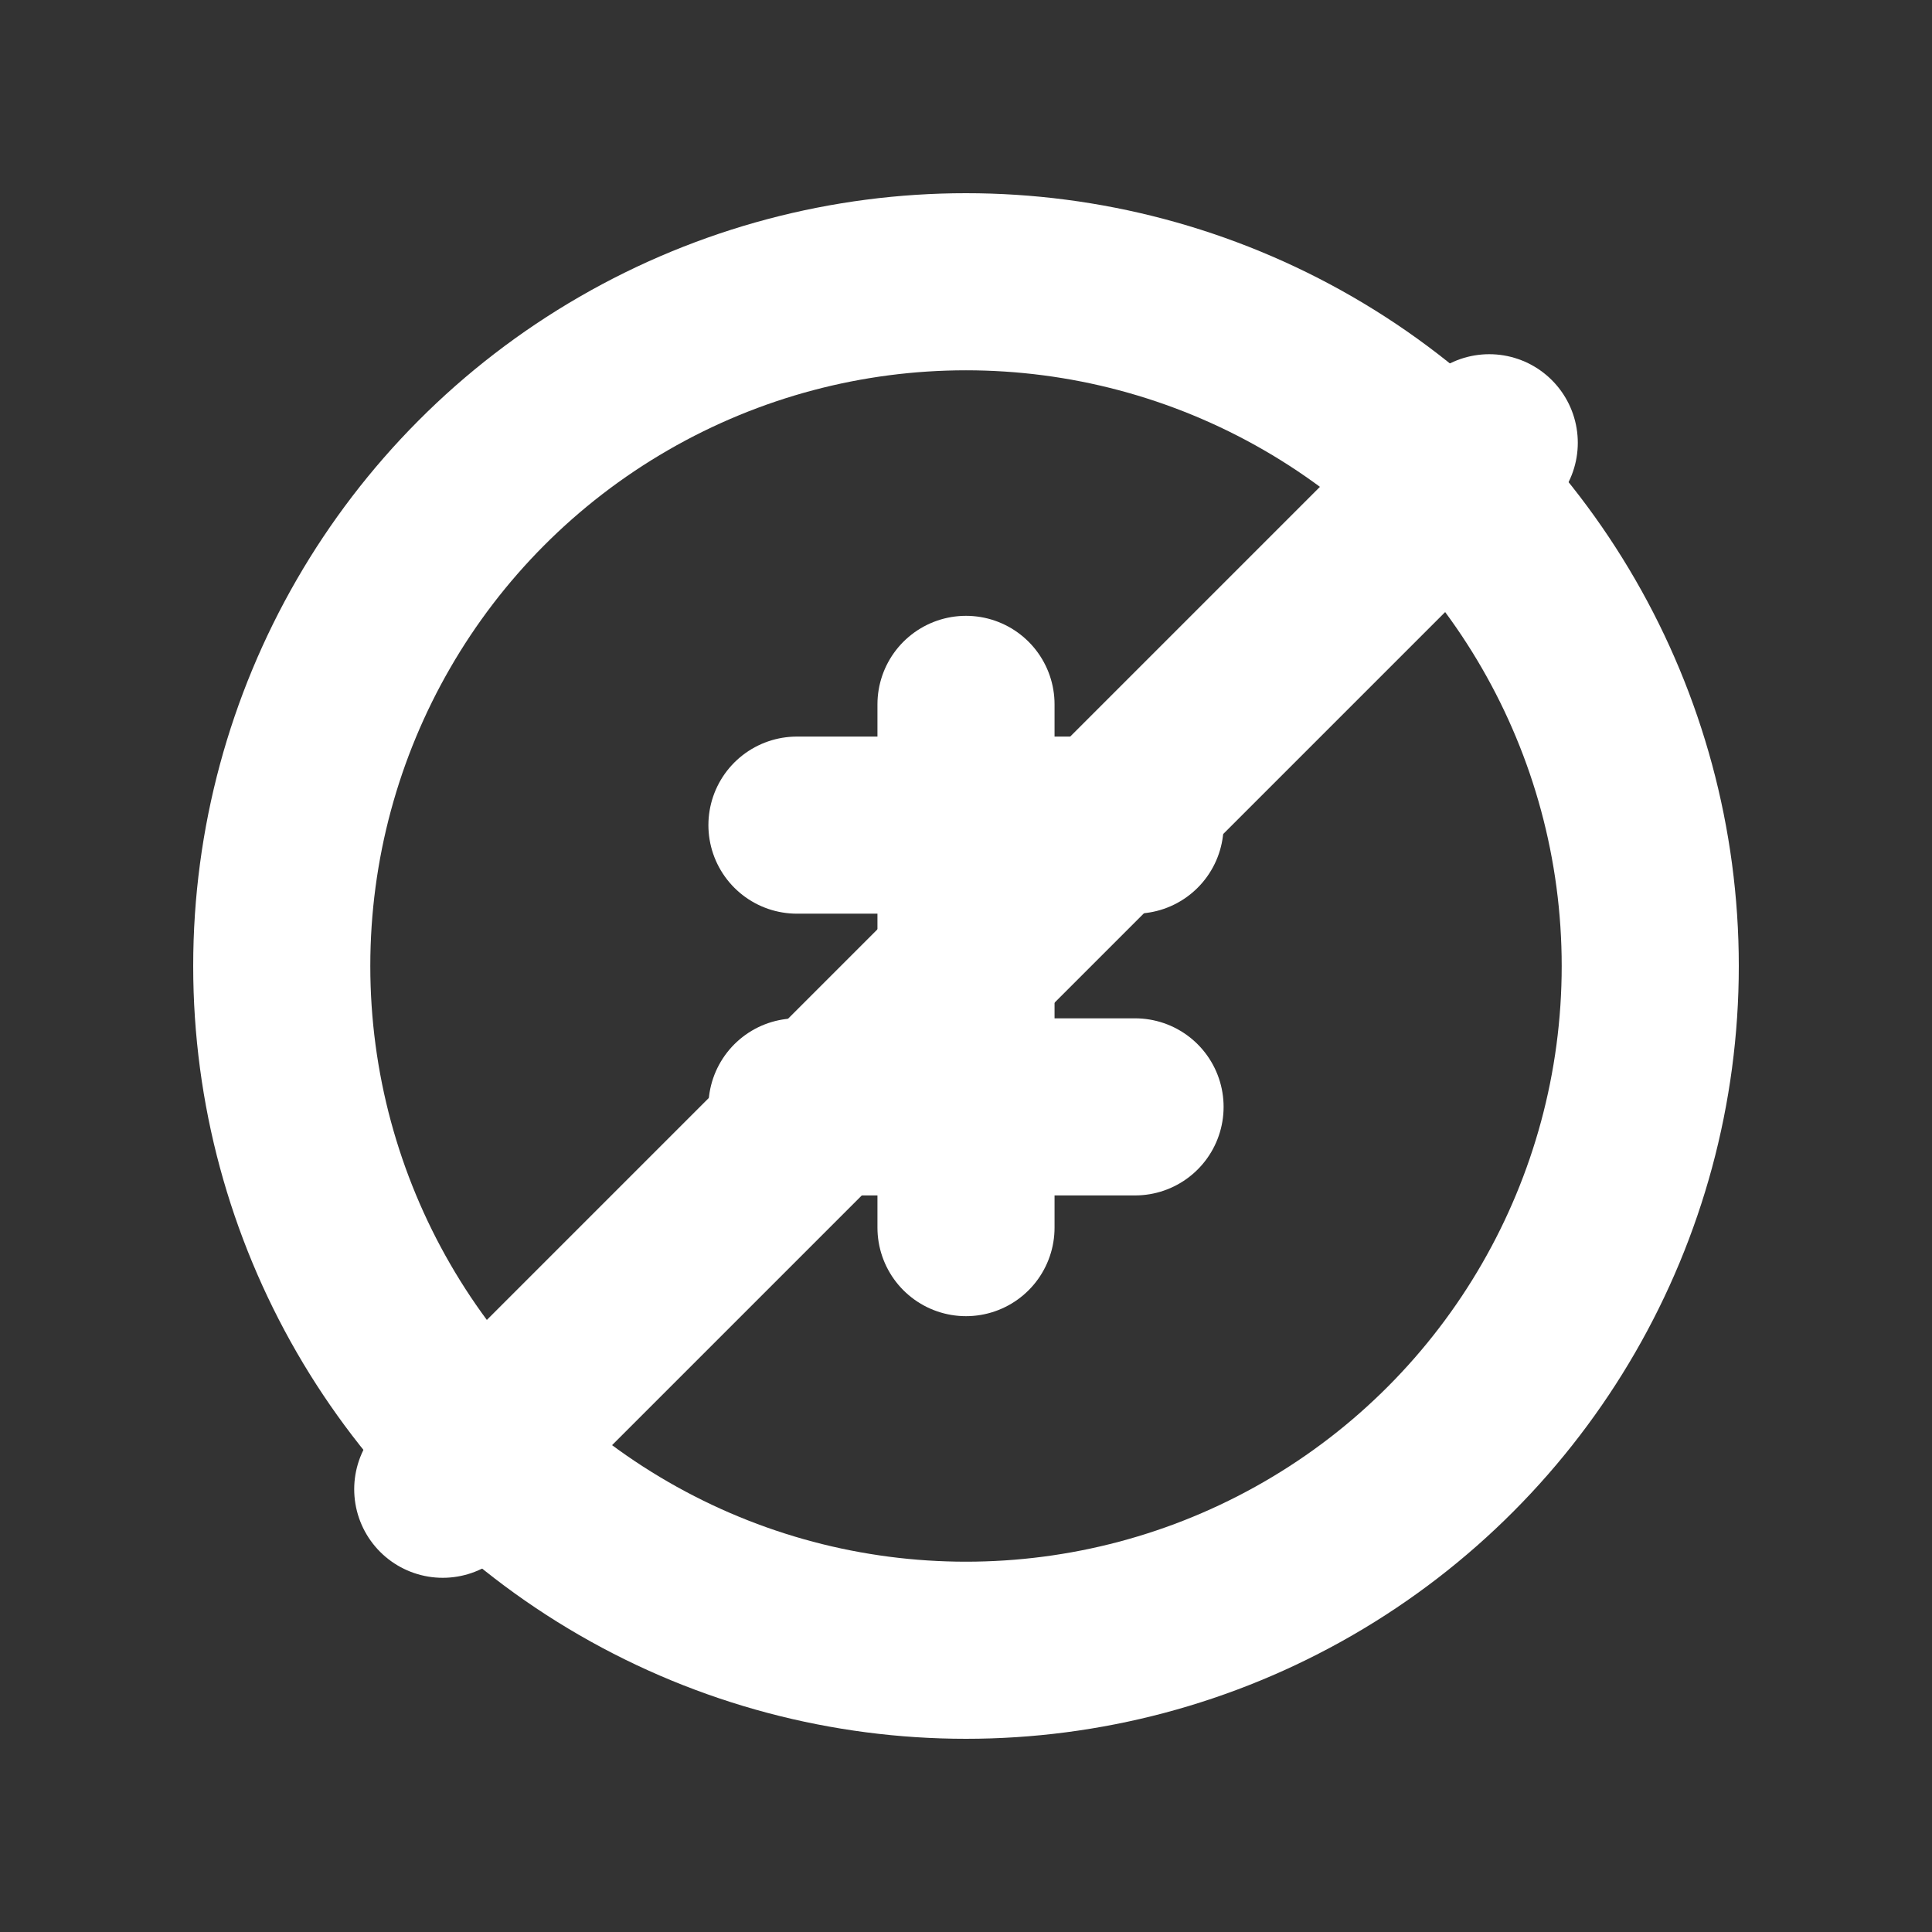
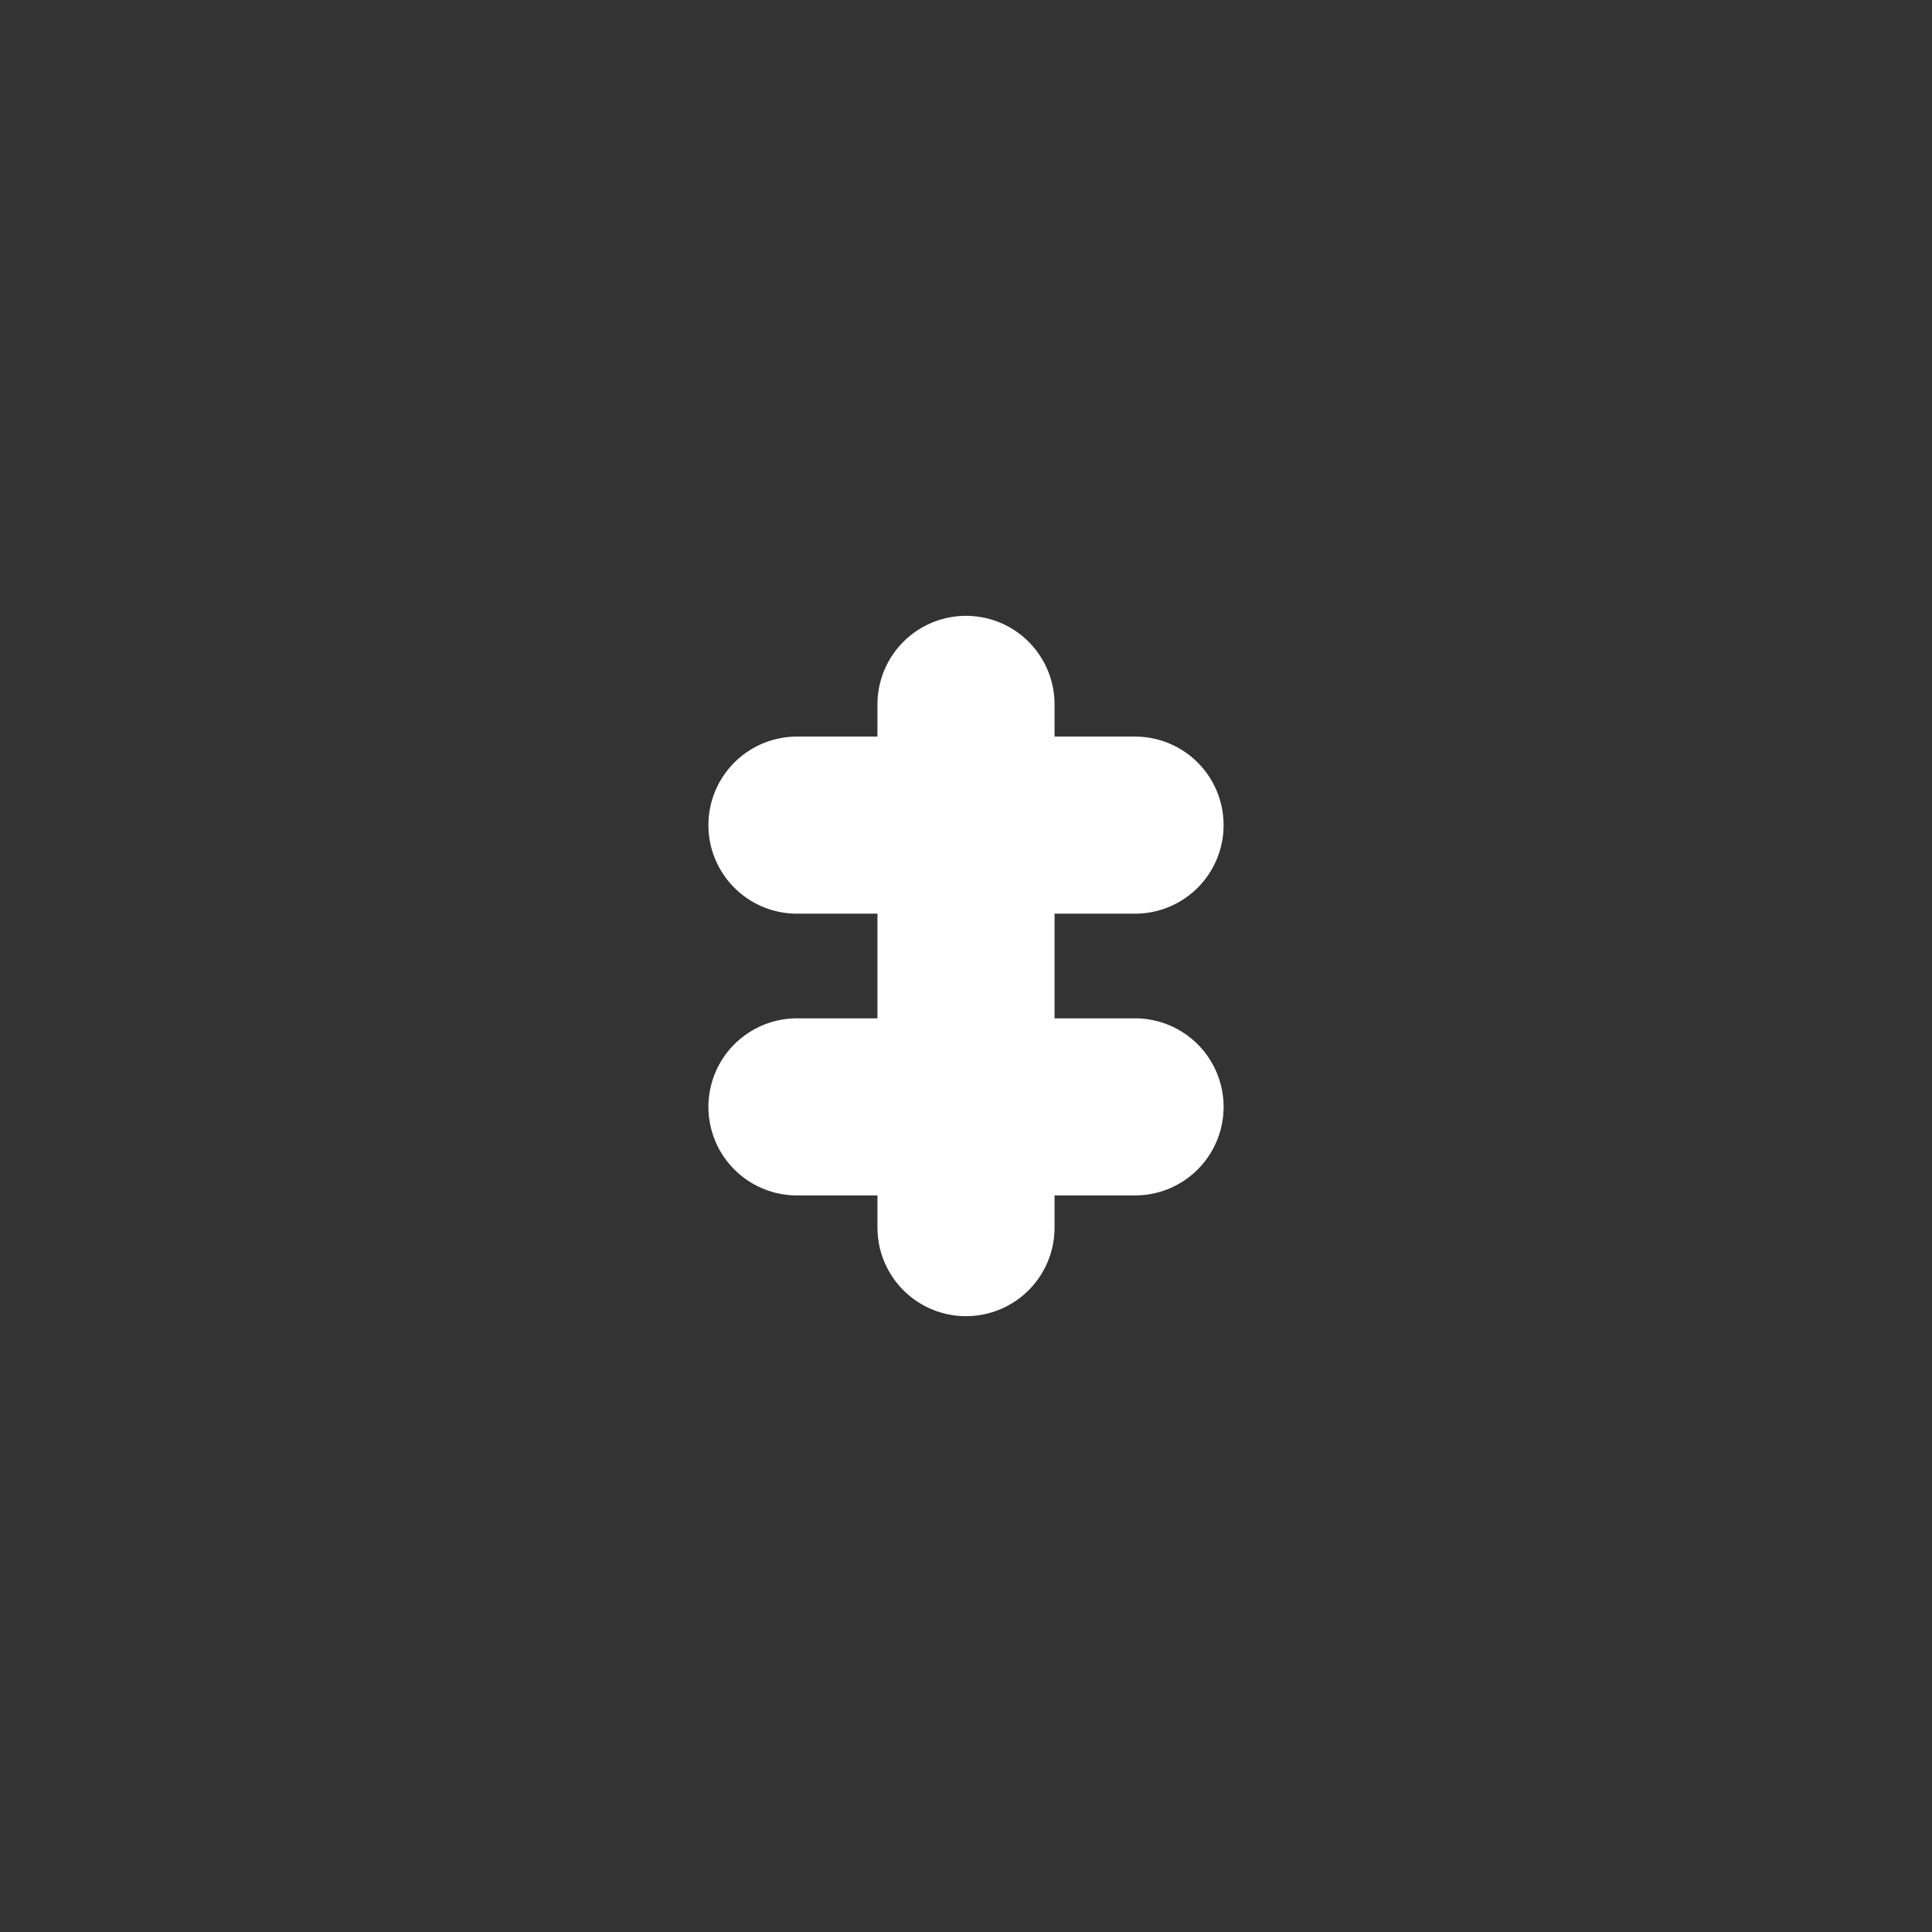
<svg xmlns="http://www.w3.org/2000/svg" viewBox="0 0 24 24" fill="none" stroke="#ffffff" stroke-width="2.2" stroke-linecap="round" stroke-linejoin="round">
  <rect x="0" y="0" width="24" height="24" fill="#333333" stroke="none" />
-   <circle cx="12" cy="12" r="8.5" />
-   <path d="M5.5 18.5L18.5 5.5" />
  <path d="M12 8.75v6.5" />
  <path d="M9.9 10.25h4.2M9.9 13.75h4.2" />
</svg>